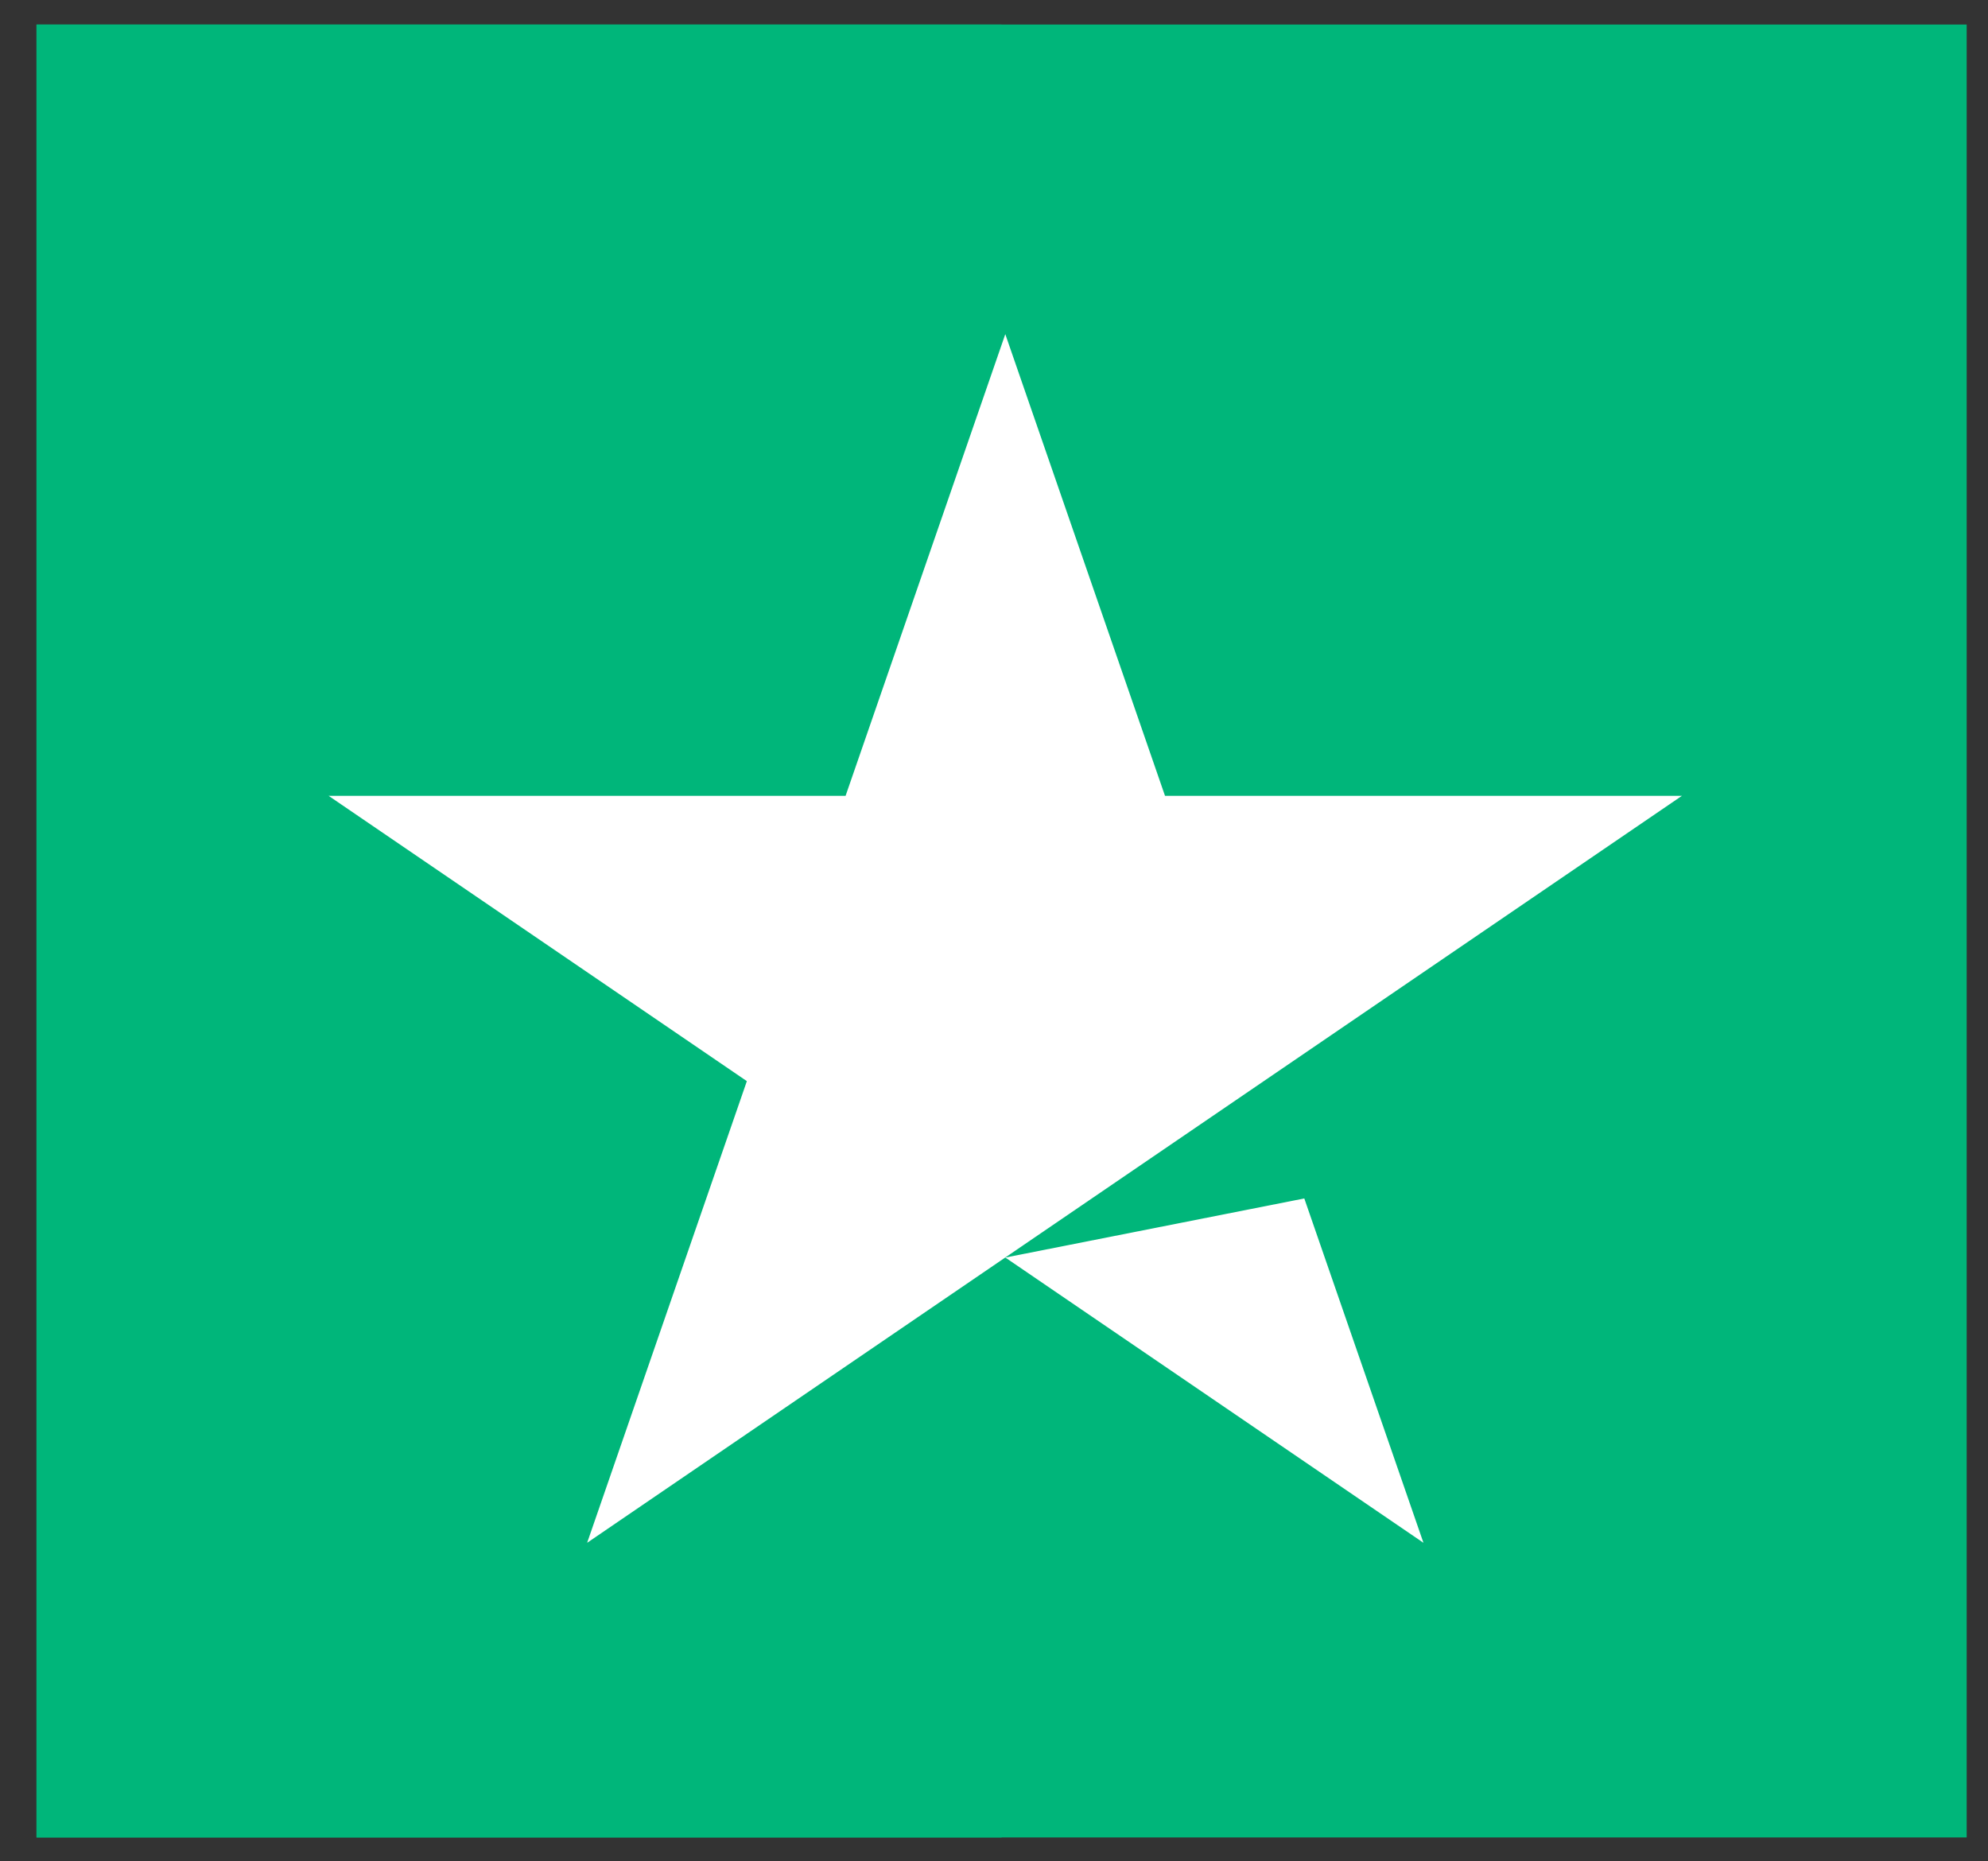
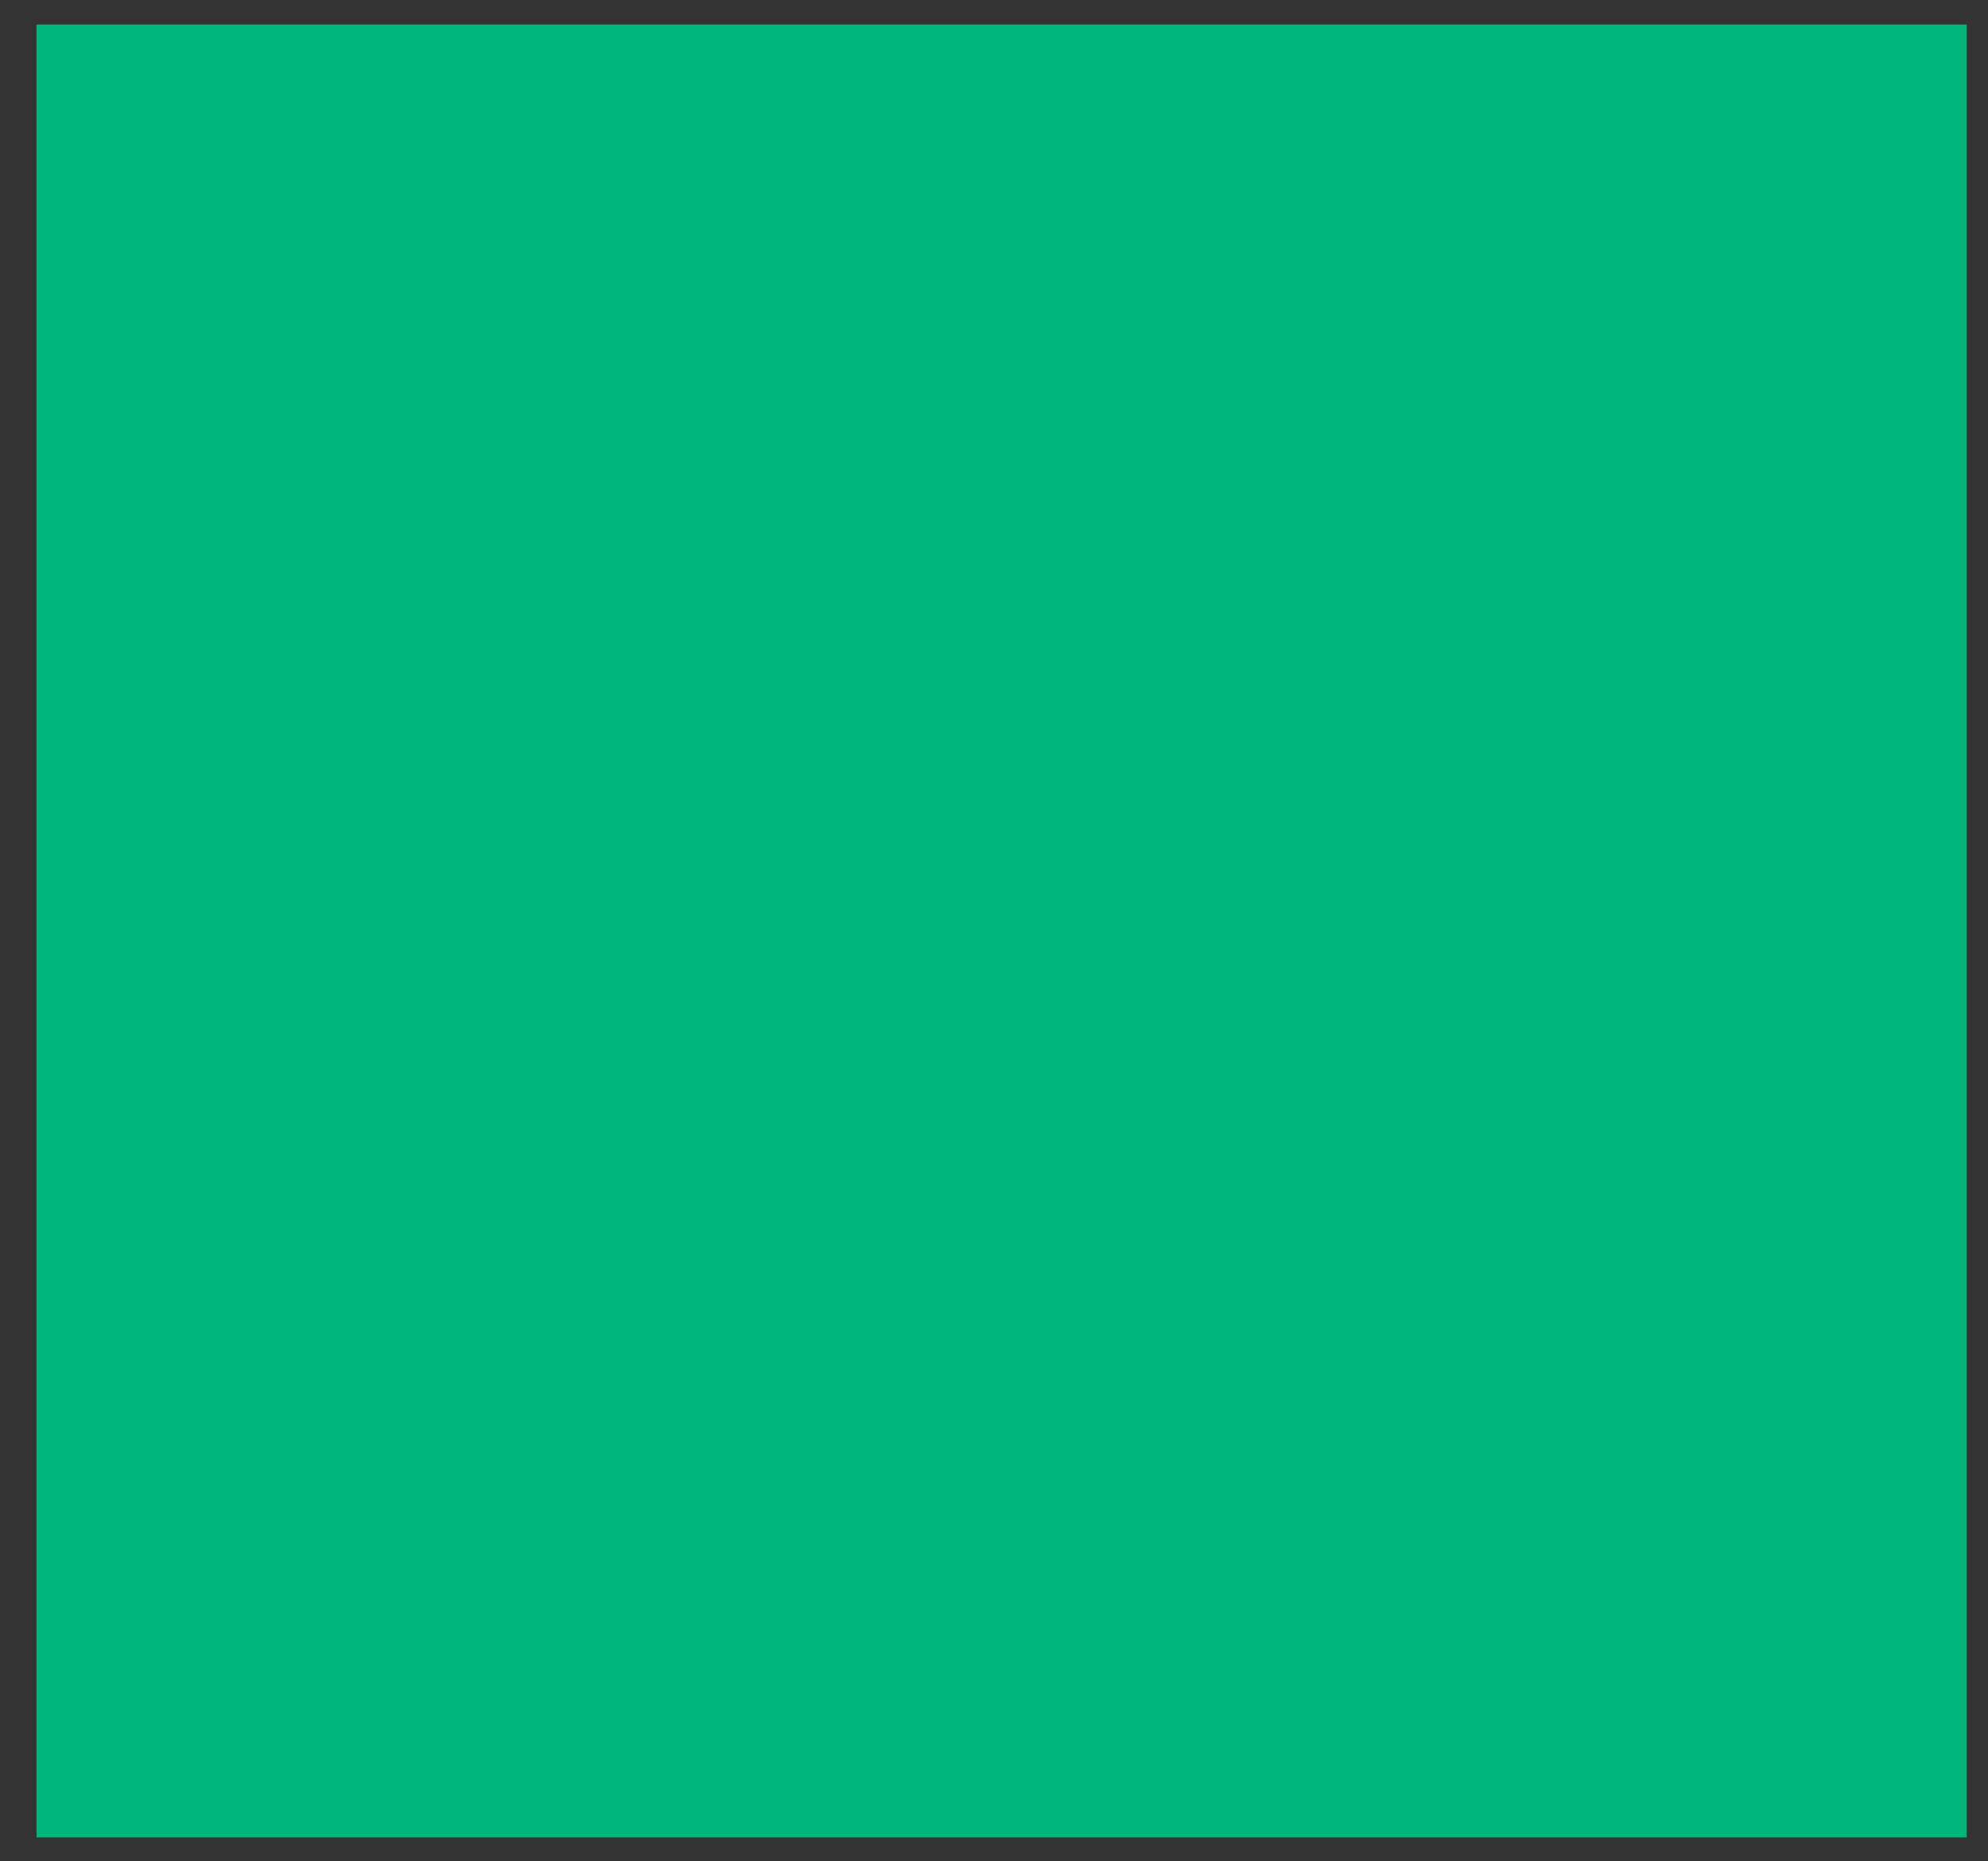
<svg xmlns="http://www.w3.org/2000/svg" width="47" height="44" viewBox="0 0 47 44" fill="none">
  <rect x="0" y="0" width="47" height="44" fill="#333333" stroke="none" />
  <path d="M0.863 43.435H46.496V0.58H0.863V43.435Z" fill="#00B67A" />
-   <path d="M0.863 43.435H23.679V0.58H0.863V43.435Z" fill="#00B67A" />
-   <path d="M39.763 18.813L13.881 36.47L17.657 25.557L7.77 18.813H19.991L23.767 7.899L27.543 18.813L39.763 18.813ZM23.768 29.727L30.836 28.33L33.653 36.47L23.768 29.727Z" fill="white" />
</svg>